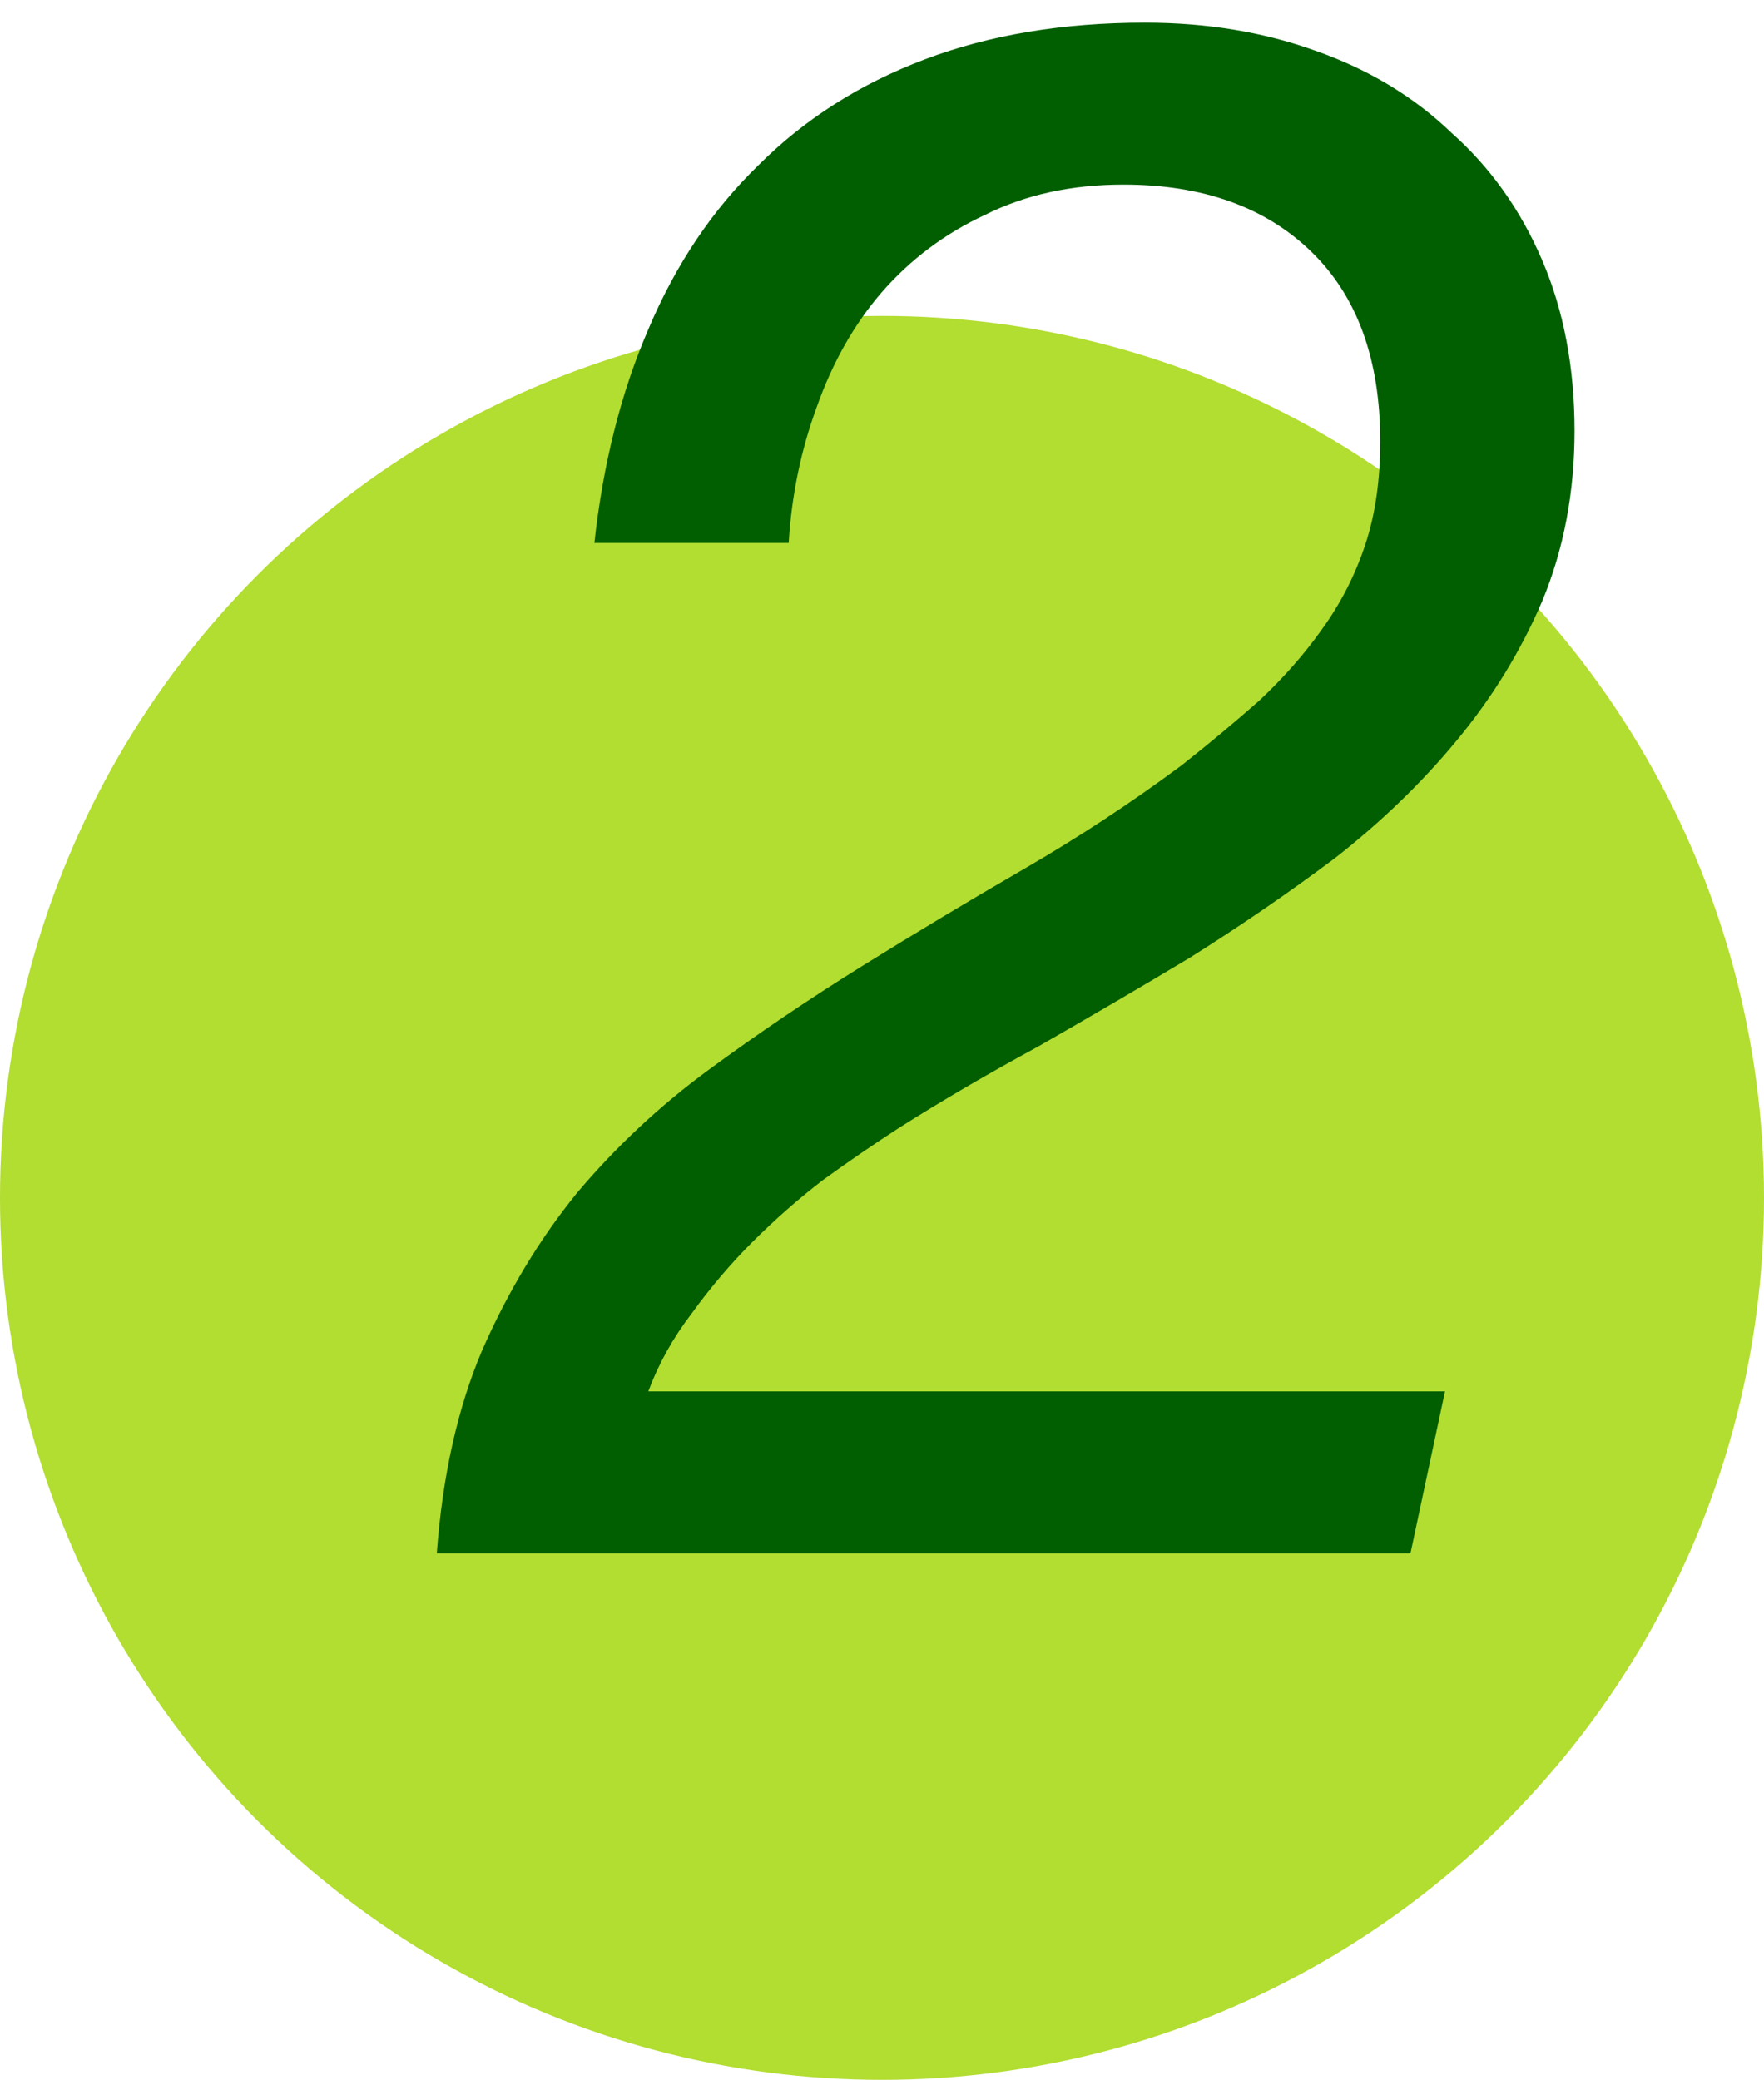
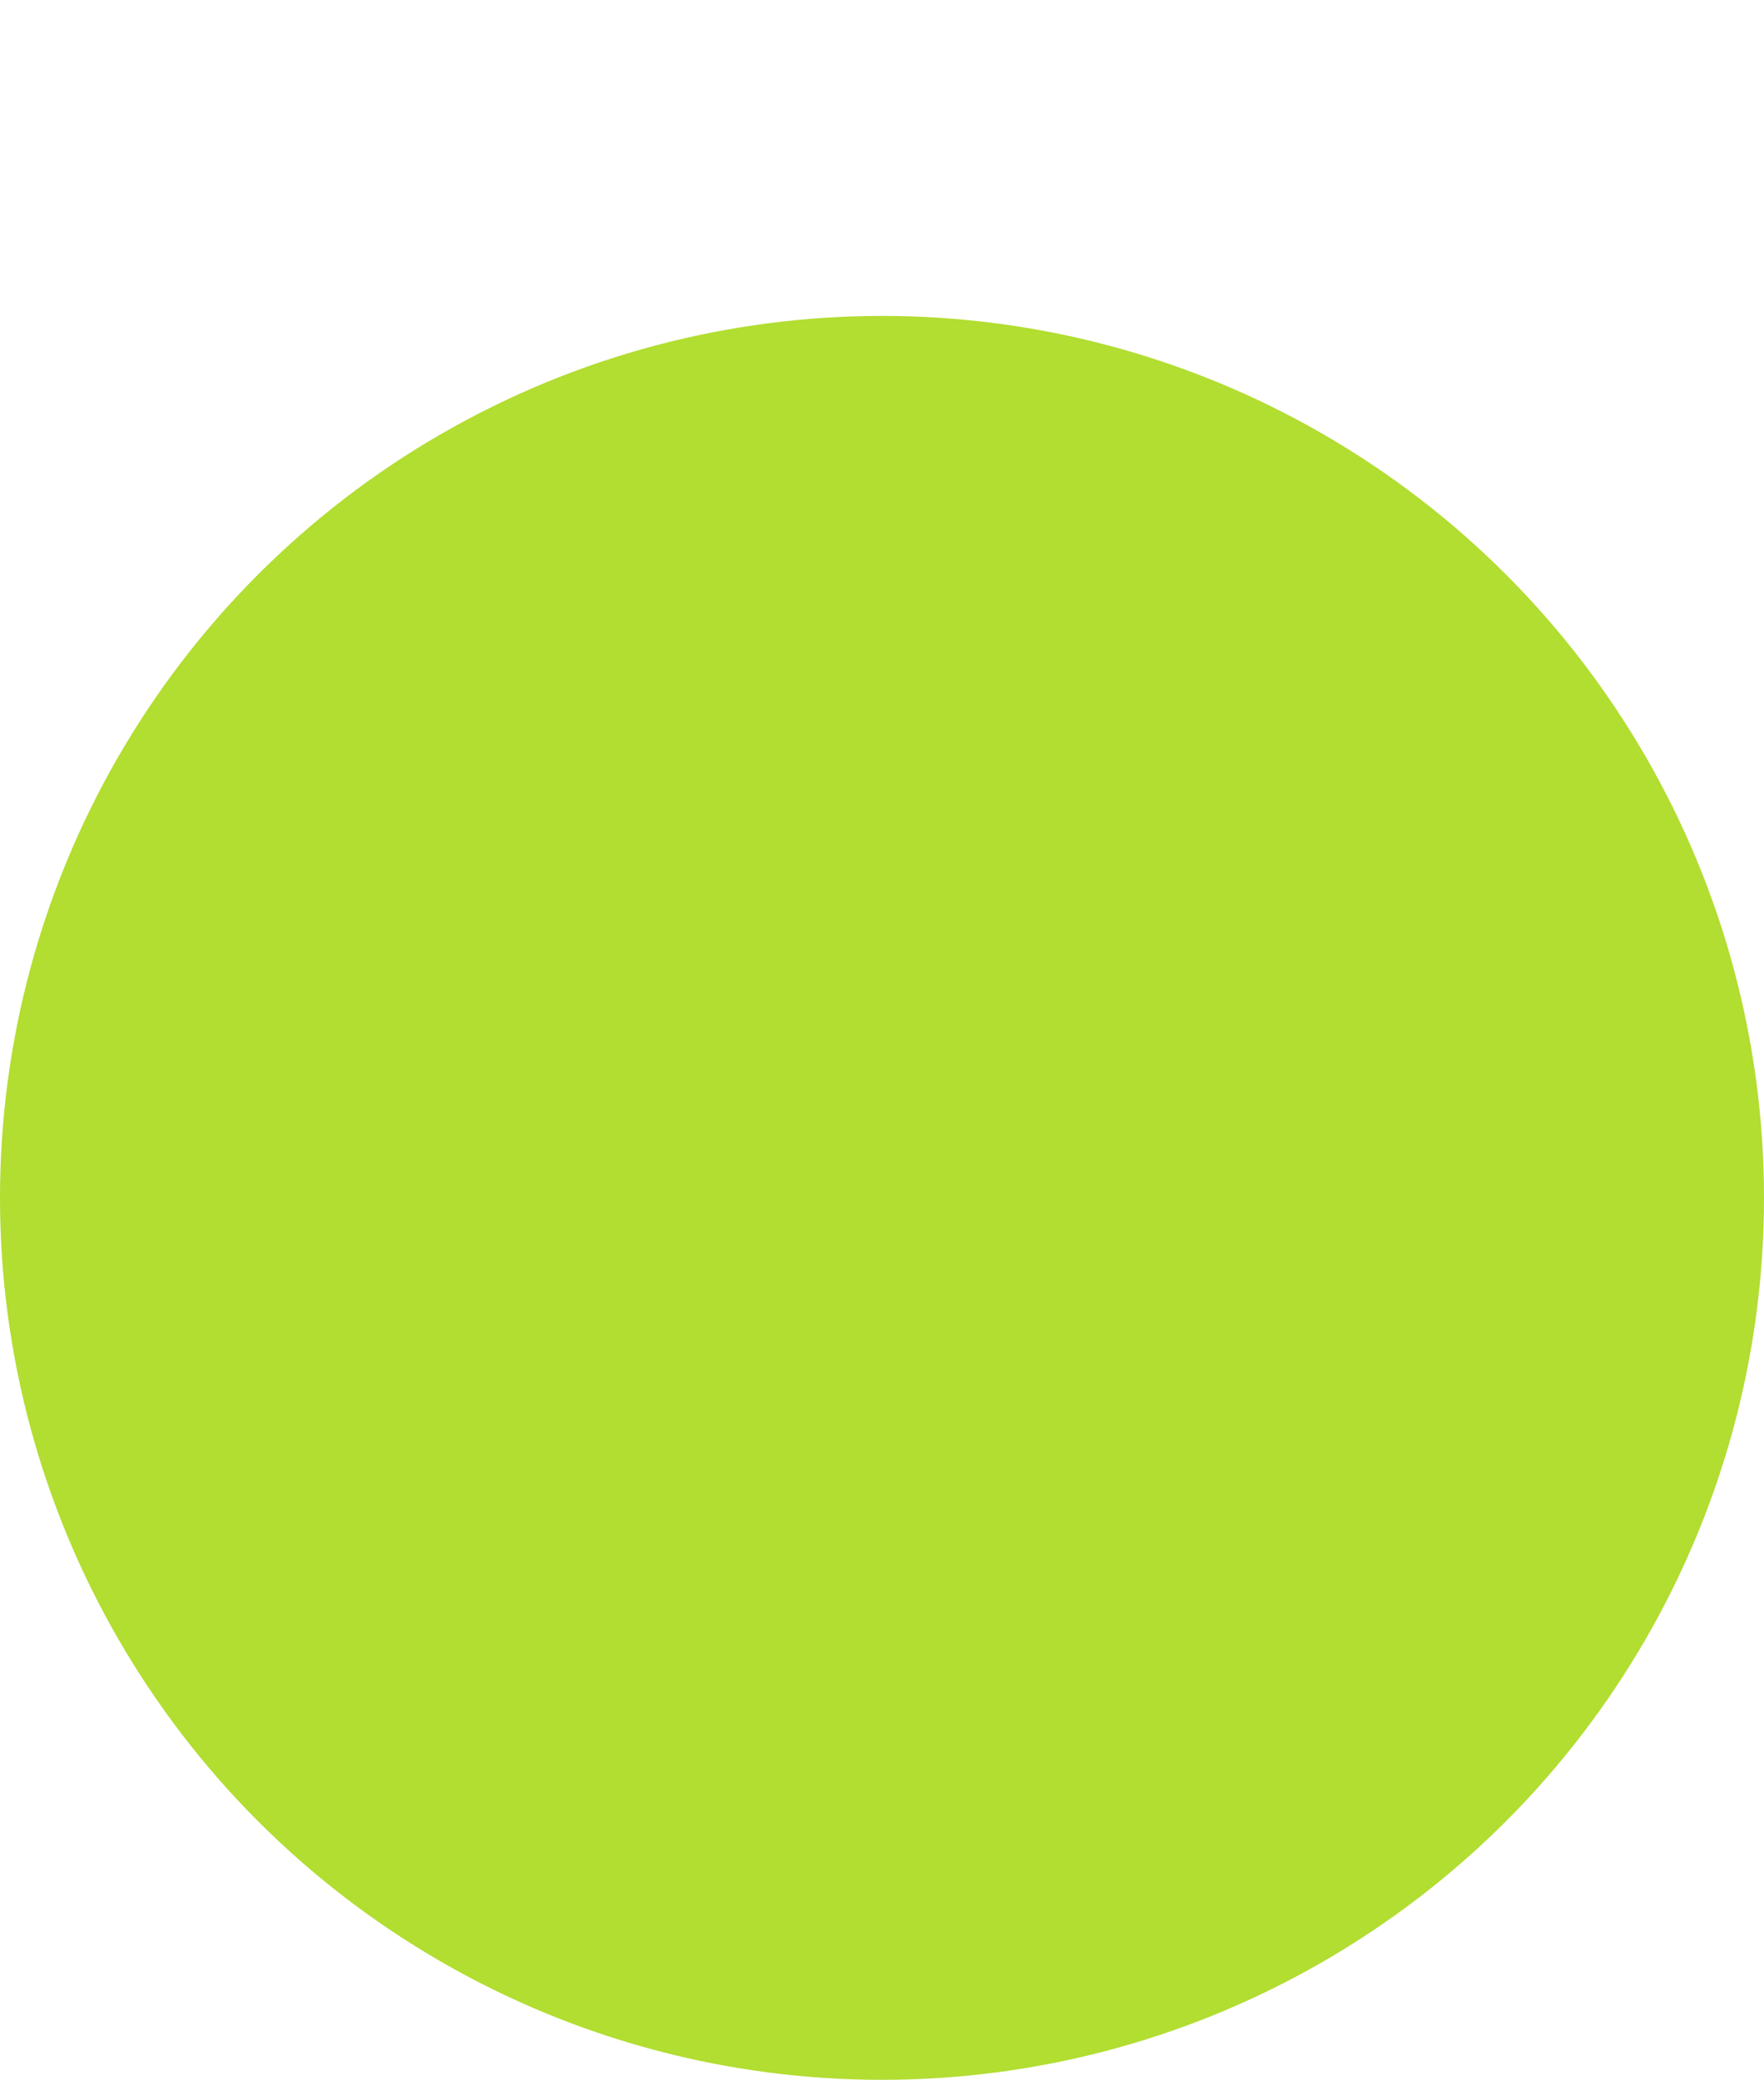
<svg xmlns="http://www.w3.org/2000/svg" width="67" height="79" viewBox="0 0 67 79" fill="none">
  <circle cx="33.5" cy="45.5" r="33.5" fill="#B2DD31" />
-   <path d="M22.576 20.624H29.956C30.065 18.82 30.421 17.098 31.022 15.458C31.623 13.763 32.443 12.315 33.482 11.112C34.575 9.854 35.887 8.87 37.418 8.16C38.949 7.394 40.698 7.012 42.666 7.012C45.673 7.012 48.051 7.859 49.8 9.554C51.549 11.248 52.424 13.654 52.424 16.77C52.424 18.246 52.233 19.558 51.85 20.706C51.467 21.854 50.921 22.92 50.21 23.904C49.554 24.833 48.761 25.735 47.832 26.61C46.903 27.43 45.919 28.25 44.88 29.07C42.967 30.491 40.971 31.803 38.894 33.006C36.817 34.209 34.767 35.438 32.744 36.696C30.721 37.953 28.781 39.265 26.922 40.632C25.063 41.998 23.396 43.556 21.92 45.306C20.499 47.055 19.296 49.05 18.312 51.292C17.383 53.478 16.809 56.048 16.59 59H53.572L54.884 52.85H24.626C25.009 51.811 25.555 50.827 26.266 49.898C26.977 48.914 27.742 48.012 28.562 47.192C29.437 46.317 30.339 45.525 31.268 44.814C32.252 44.103 33.209 43.447 34.138 42.846C35.778 41.807 37.555 40.769 39.468 39.73C41.381 38.636 43.295 37.516 45.208 36.368C47.121 35.165 48.953 33.908 50.702 32.596C52.451 31.229 53.982 29.753 55.294 28.168C56.661 26.528 57.754 24.751 58.574 22.838C59.394 20.87 59.804 18.71 59.804 16.36C59.804 13.954 59.394 11.795 58.574 9.882C57.754 7.968 56.606 6.356 55.13 5.044C53.709 3.677 51.987 2.638 49.964 1.928C47.996 1.217 45.837 0.862 43.486 0.862C40.37 0.862 37.582 1.326 35.122 2.256C32.662 3.185 30.557 4.524 28.808 6.274C27.059 7.968 25.665 10.046 24.626 12.506C23.587 14.911 22.904 17.617 22.576 20.624Z" fill="#015F01" />
</svg>